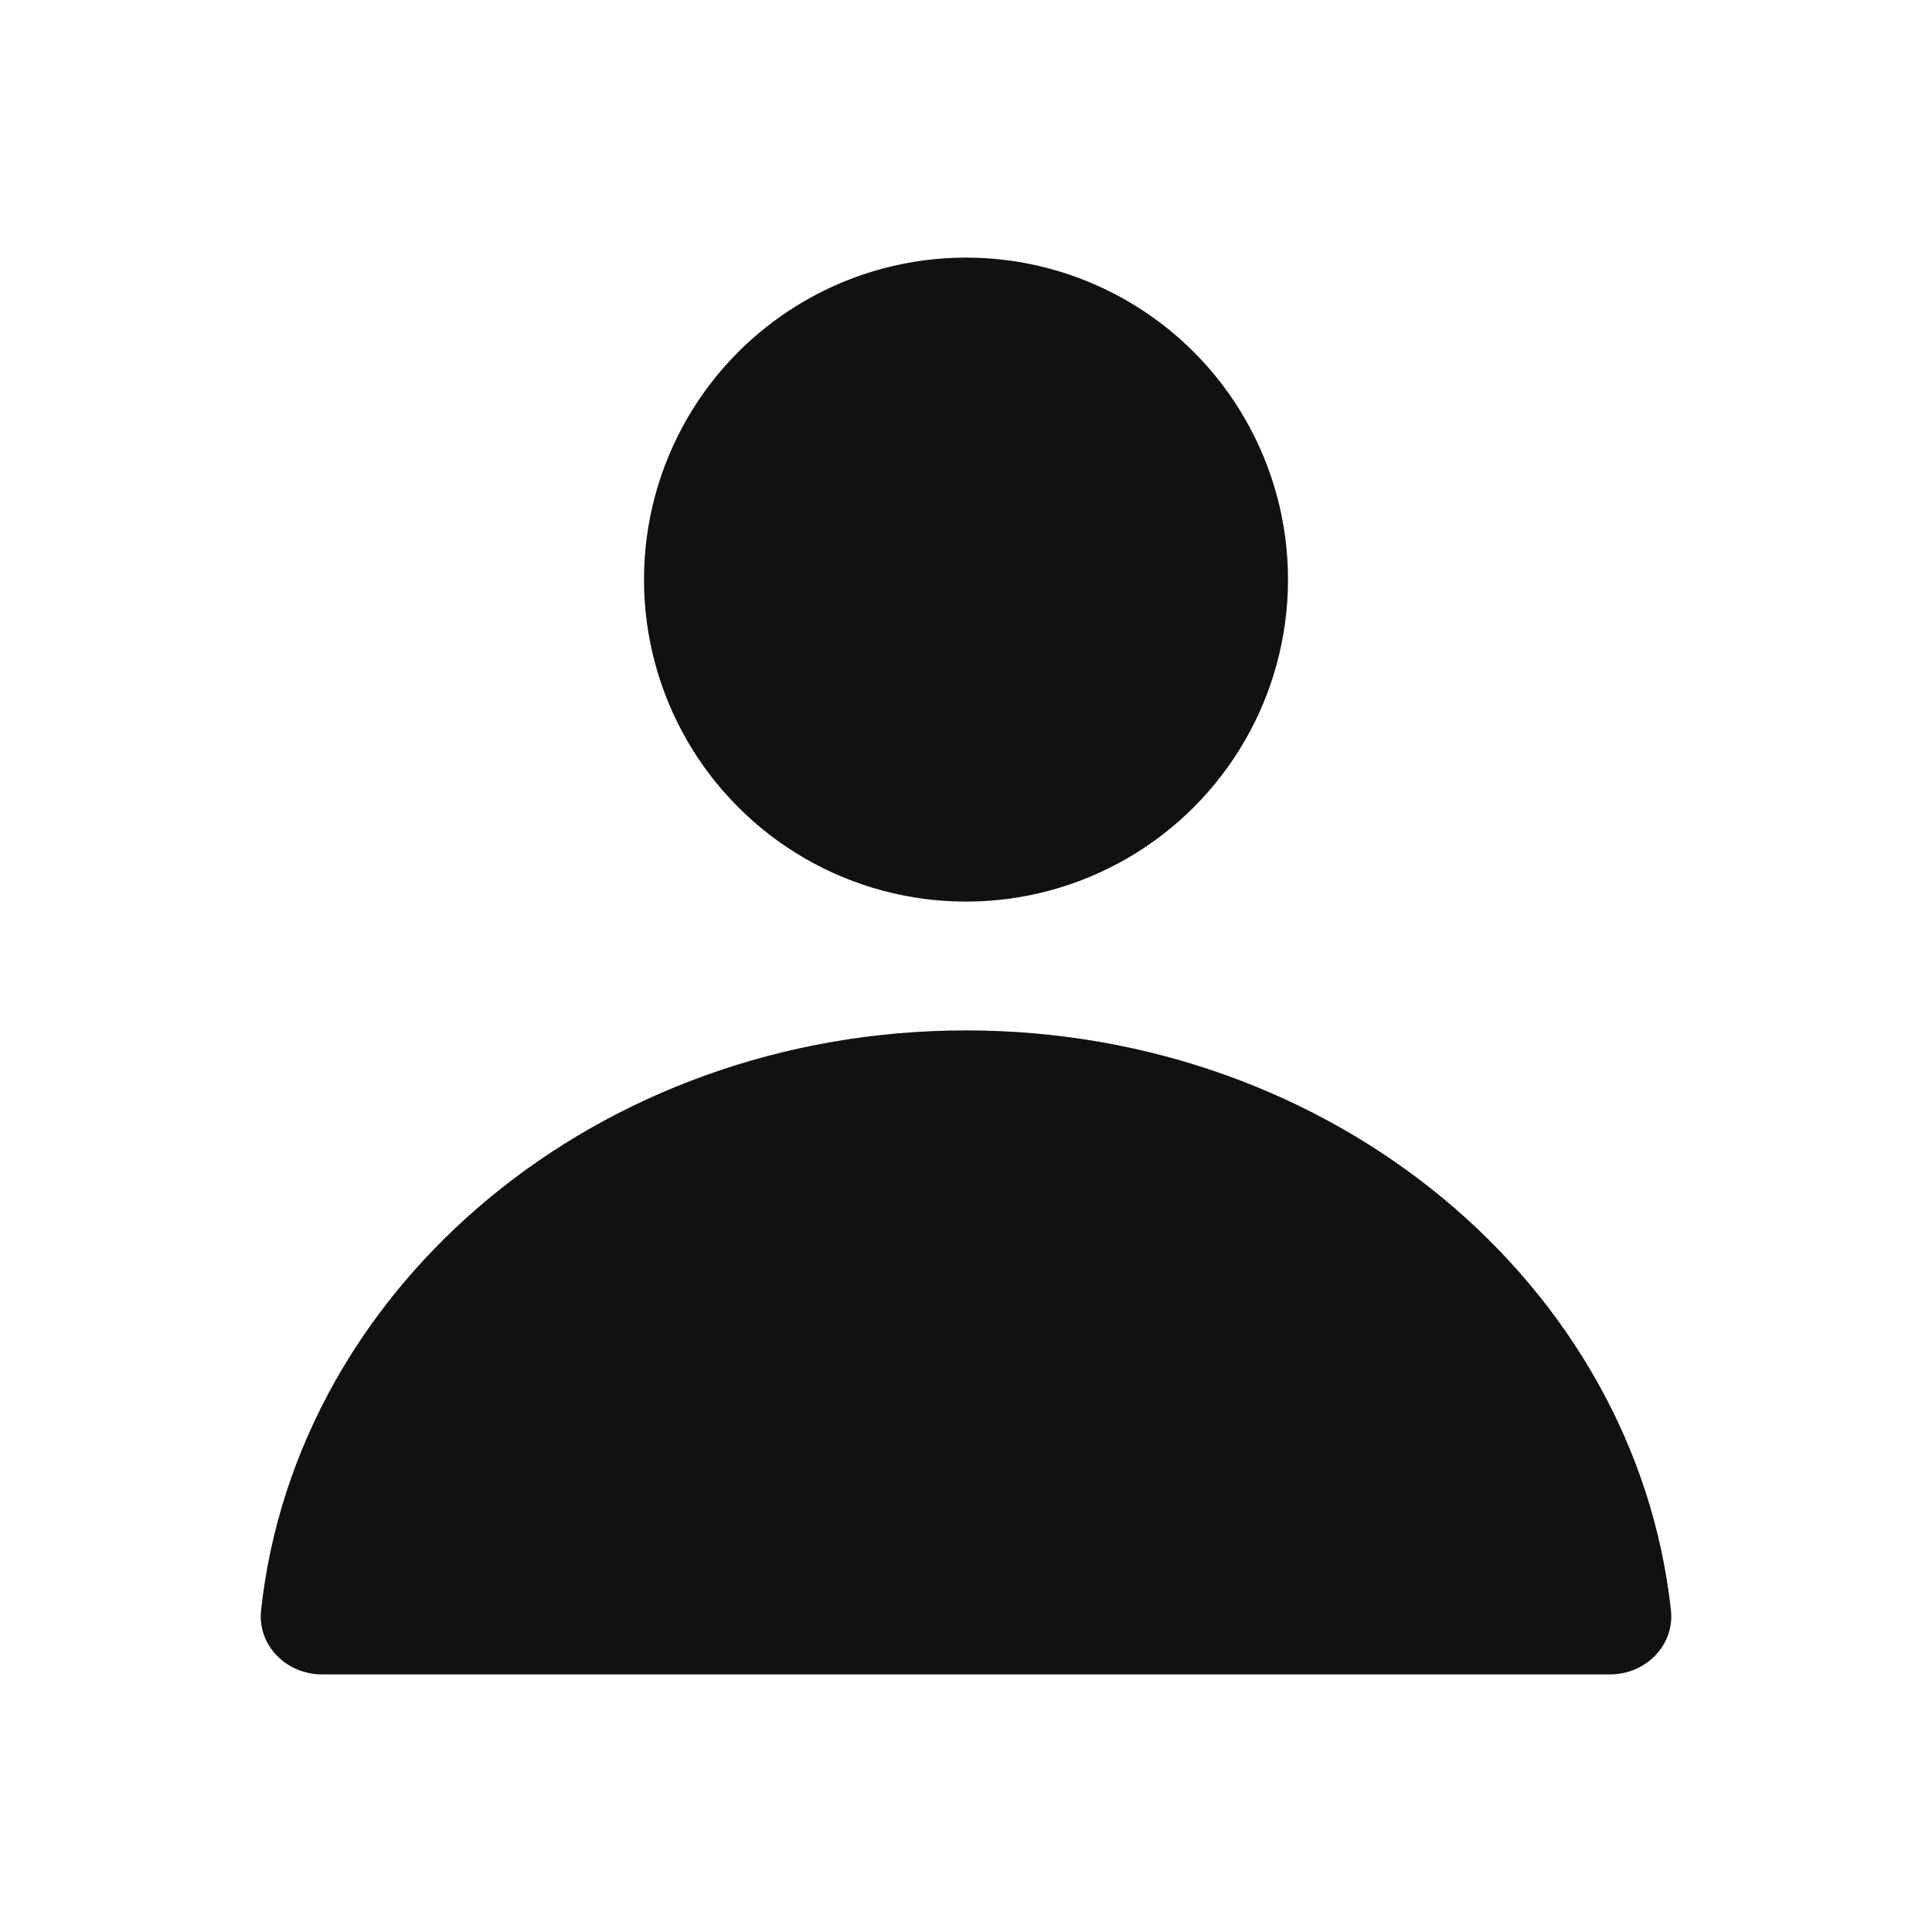
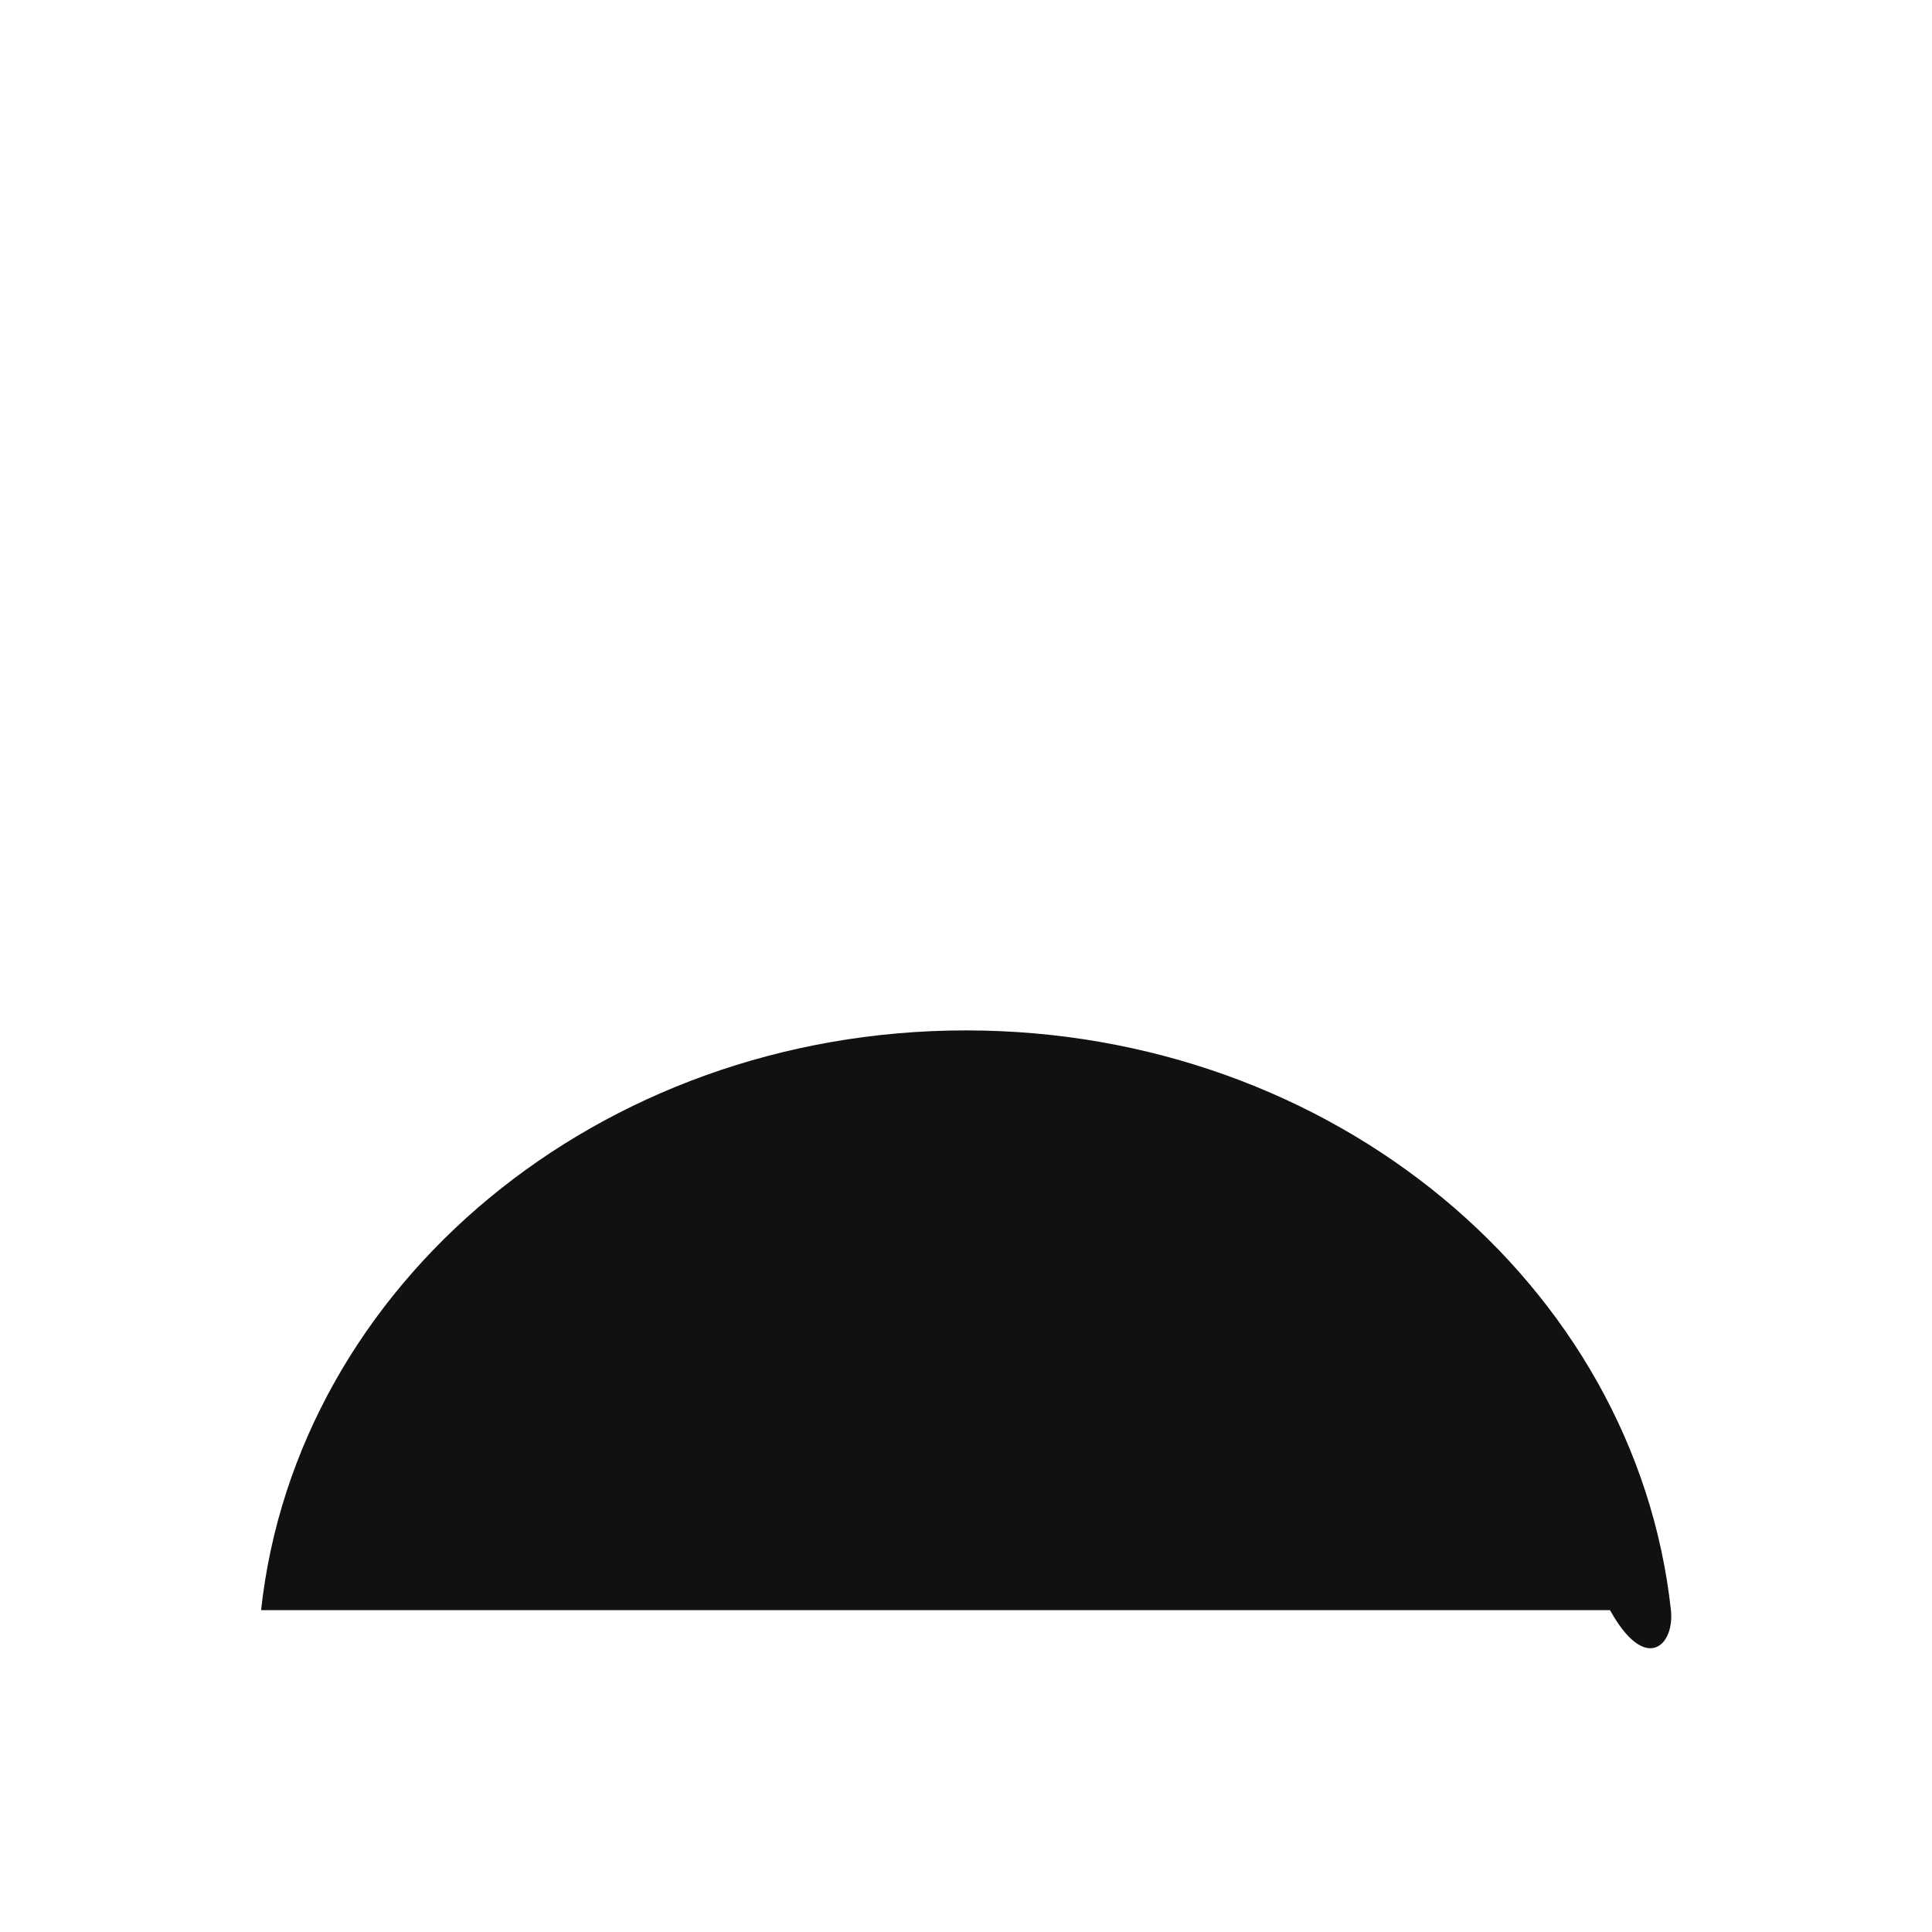
<svg xmlns="http://www.w3.org/2000/svg" width="30" height="30" viewBox="0 0 30 30" fill="none">
-   <circle cx="15" cy="9" r="5" fill="#111111" />
-   <path d="M15 16C9.295 16 4.605 19.948 4.054 25.002C3.994 25.551 4.448 26 5 26H25C25.552 26 26.006 25.551 25.946 25.002C25.395 19.948 20.704 16 15 16Z" fill="#111111" />
+   <path d="M15 16C9.295 16 4.605 19.948 4.054 25.002H25C25.552 26 26.006 25.551 25.946 25.002C25.395 19.948 20.704 16 15 16Z" fill="#111111" />
</svg>